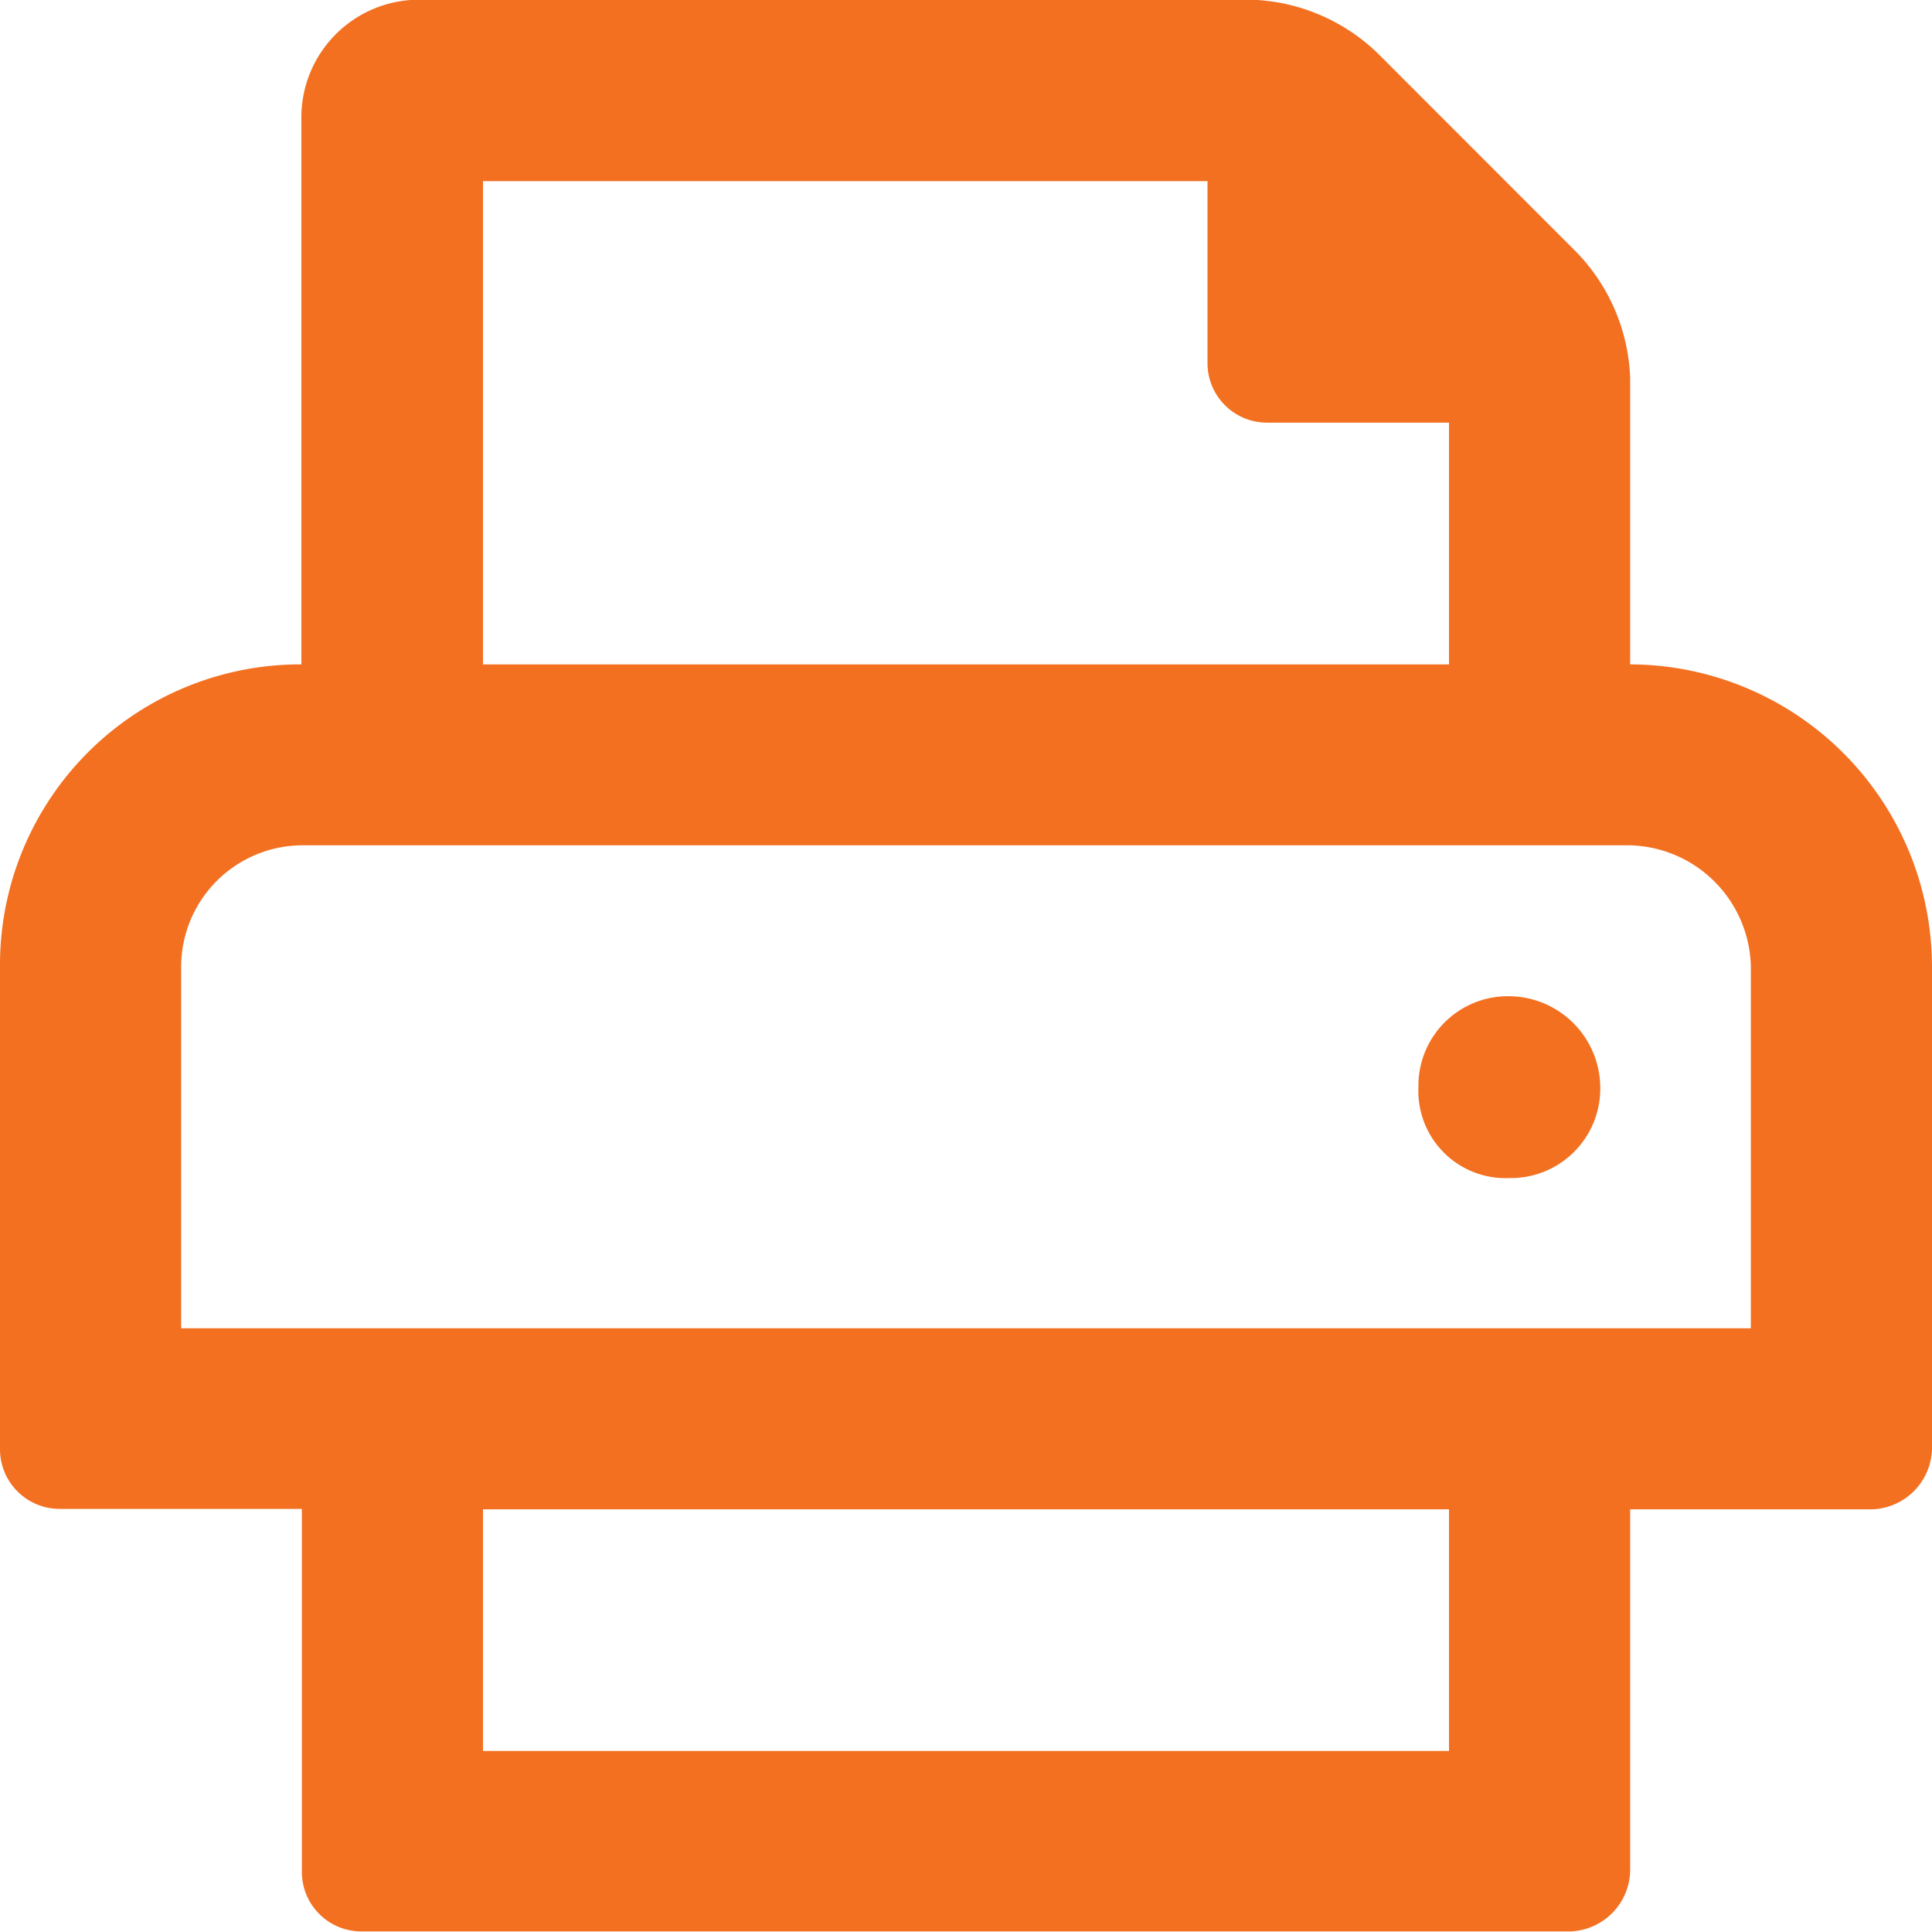
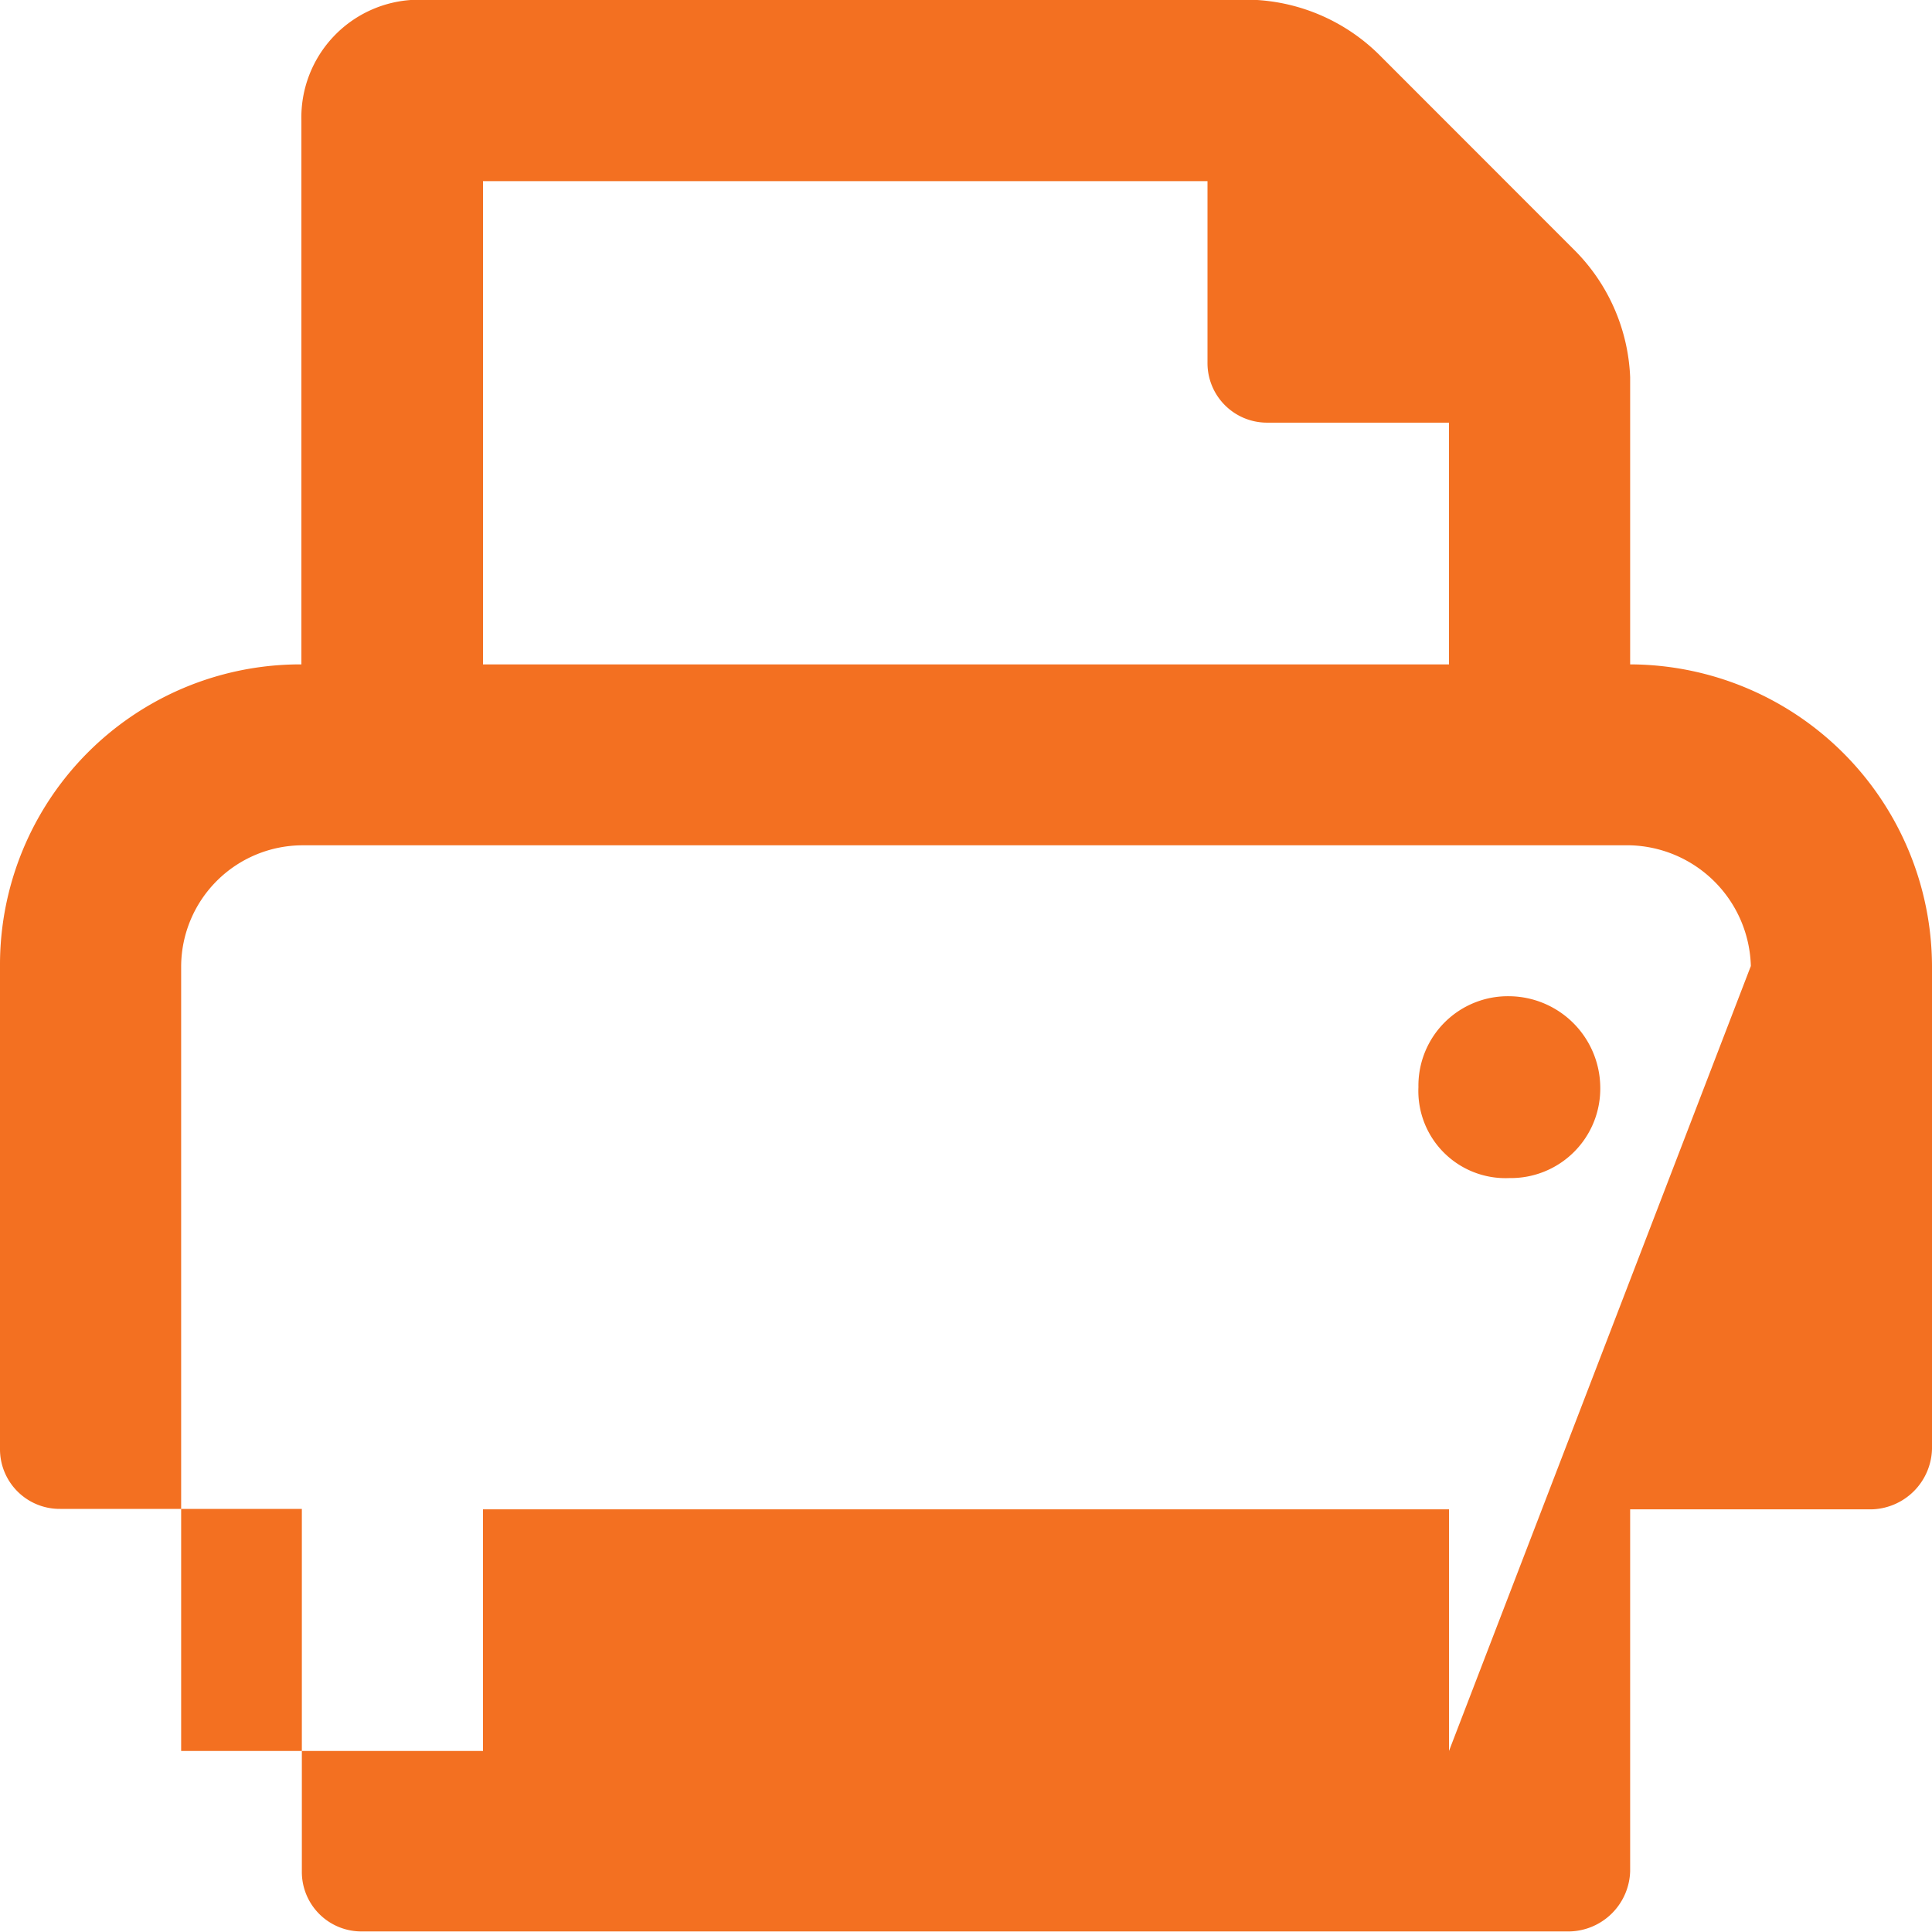
<svg xmlns="http://www.w3.org/2000/svg" width="17" height="17" viewBox="0 0 17 17">
-   <path id="Path_8" data-name="Path 8" d="M13.406,9.22a.787.787,0,0,0-.8.8.767.767,0,0,0,.8.8.787.787,0,0,0,.8-.8A.808.808,0,0,0,13.406,9.22ZM14.469,6.3V3.774a1.677,1.677,0,0,0-.5-1.129L12.277.952a1.676,1.676,0,0,0-1.129-.5H3.777a1.036,1.036,0,0,0-1,1.062V6.3A2.643,2.643,0,0,0,.125,8.954V13.2a.525.525,0,0,0,.531.531H2.781v3.187a.524.524,0,0,0,.531.531H13.938a.546.546,0,0,0,.531-.531V13.735h2.125a.546.546,0,0,0,.531-.531V8.954A2.664,2.664,0,0,0,14.469,6.3ZM4.375,2.048H10.75V3.642a.524.524,0,0,0,.531.531h1.594V6.3h-8.5Zm8.5,13.813h-8.5V13.735h8.5Zm2.656-3.719H1.719V8.954A1.07,1.07,0,0,1,2.781,7.892H14.469a1.092,1.092,0,0,1,1.062,1.062Z" transform="translate(-0.125 -0.454)" fill="#f37021" />
+   <path id="Path_8" data-name="Path 8" d="M13.406,9.22a.787.787,0,0,0-.8.8.767.767,0,0,0,.8.8.787.787,0,0,0,.8-.8A.808.808,0,0,0,13.406,9.22ZM14.469,6.3V3.774a1.677,1.677,0,0,0-.5-1.129L12.277.952a1.676,1.676,0,0,0-1.129-.5H3.777a1.036,1.036,0,0,0-1,1.062V6.3A2.643,2.643,0,0,0,.125,8.954V13.2a.525.525,0,0,0,.531.531H2.781v3.187a.524.524,0,0,0,.531.531H13.938a.546.546,0,0,0,.531-.531V13.735h2.125a.546.546,0,0,0,.531-.531V8.954A2.664,2.664,0,0,0,14.469,6.3ZM4.375,2.048H10.75V3.642a.524.524,0,0,0,.531.531h1.594V6.3h-8.5Zm8.5,13.813h-8.5V13.735h8.5ZH1.719V8.954A1.07,1.07,0,0,1,2.781,7.892H14.469a1.092,1.092,0,0,1,1.062,1.062Z" transform="translate(-0.125 -0.454)" fill="#f37021" />
</svg>